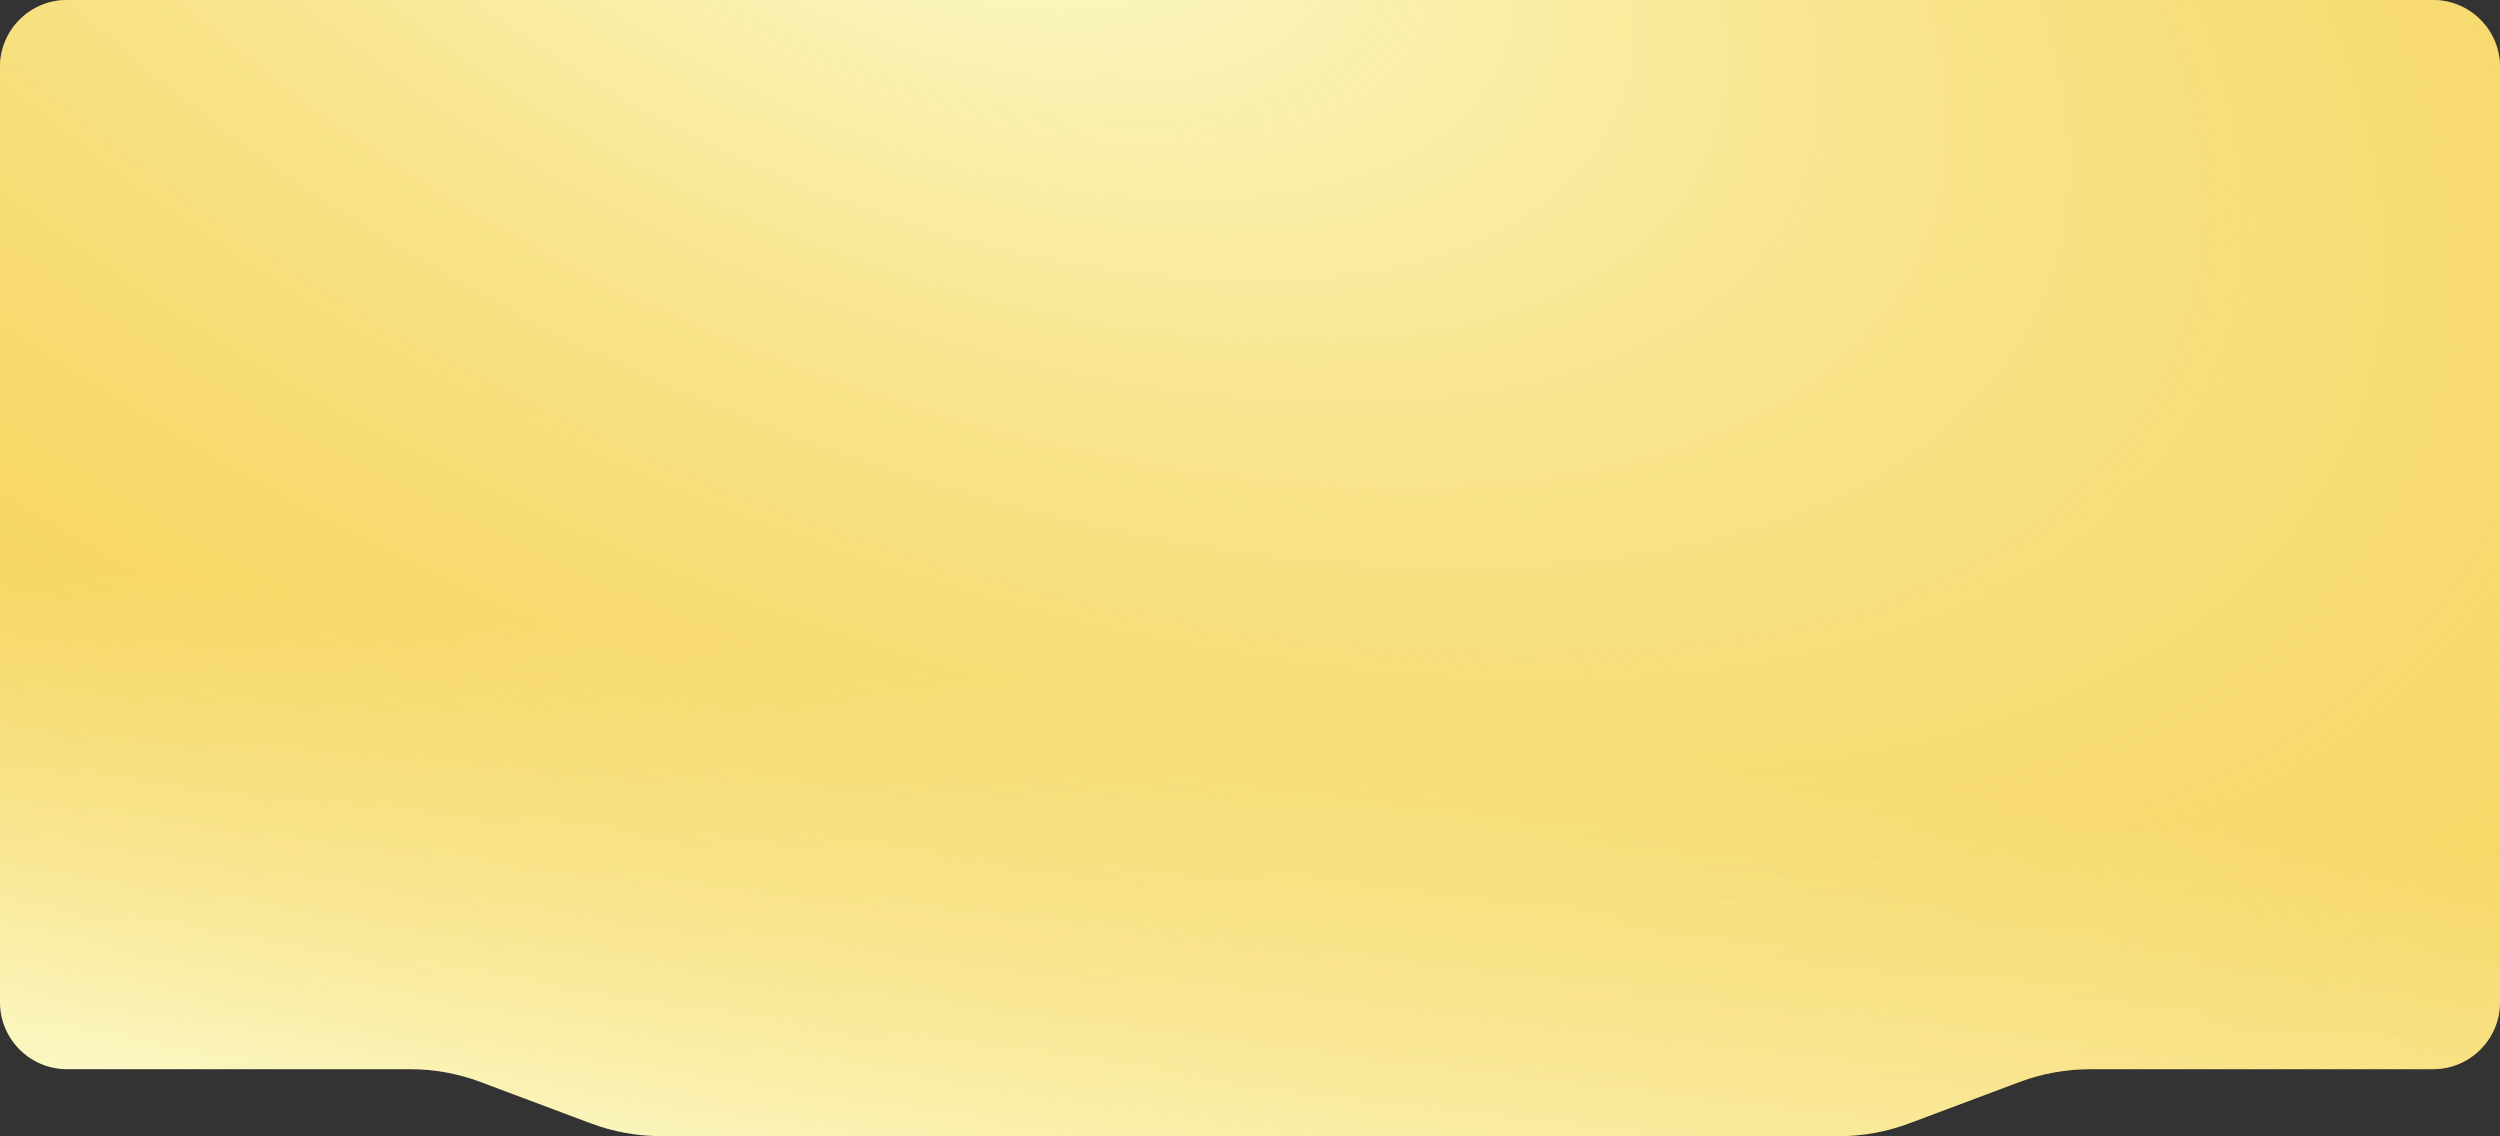
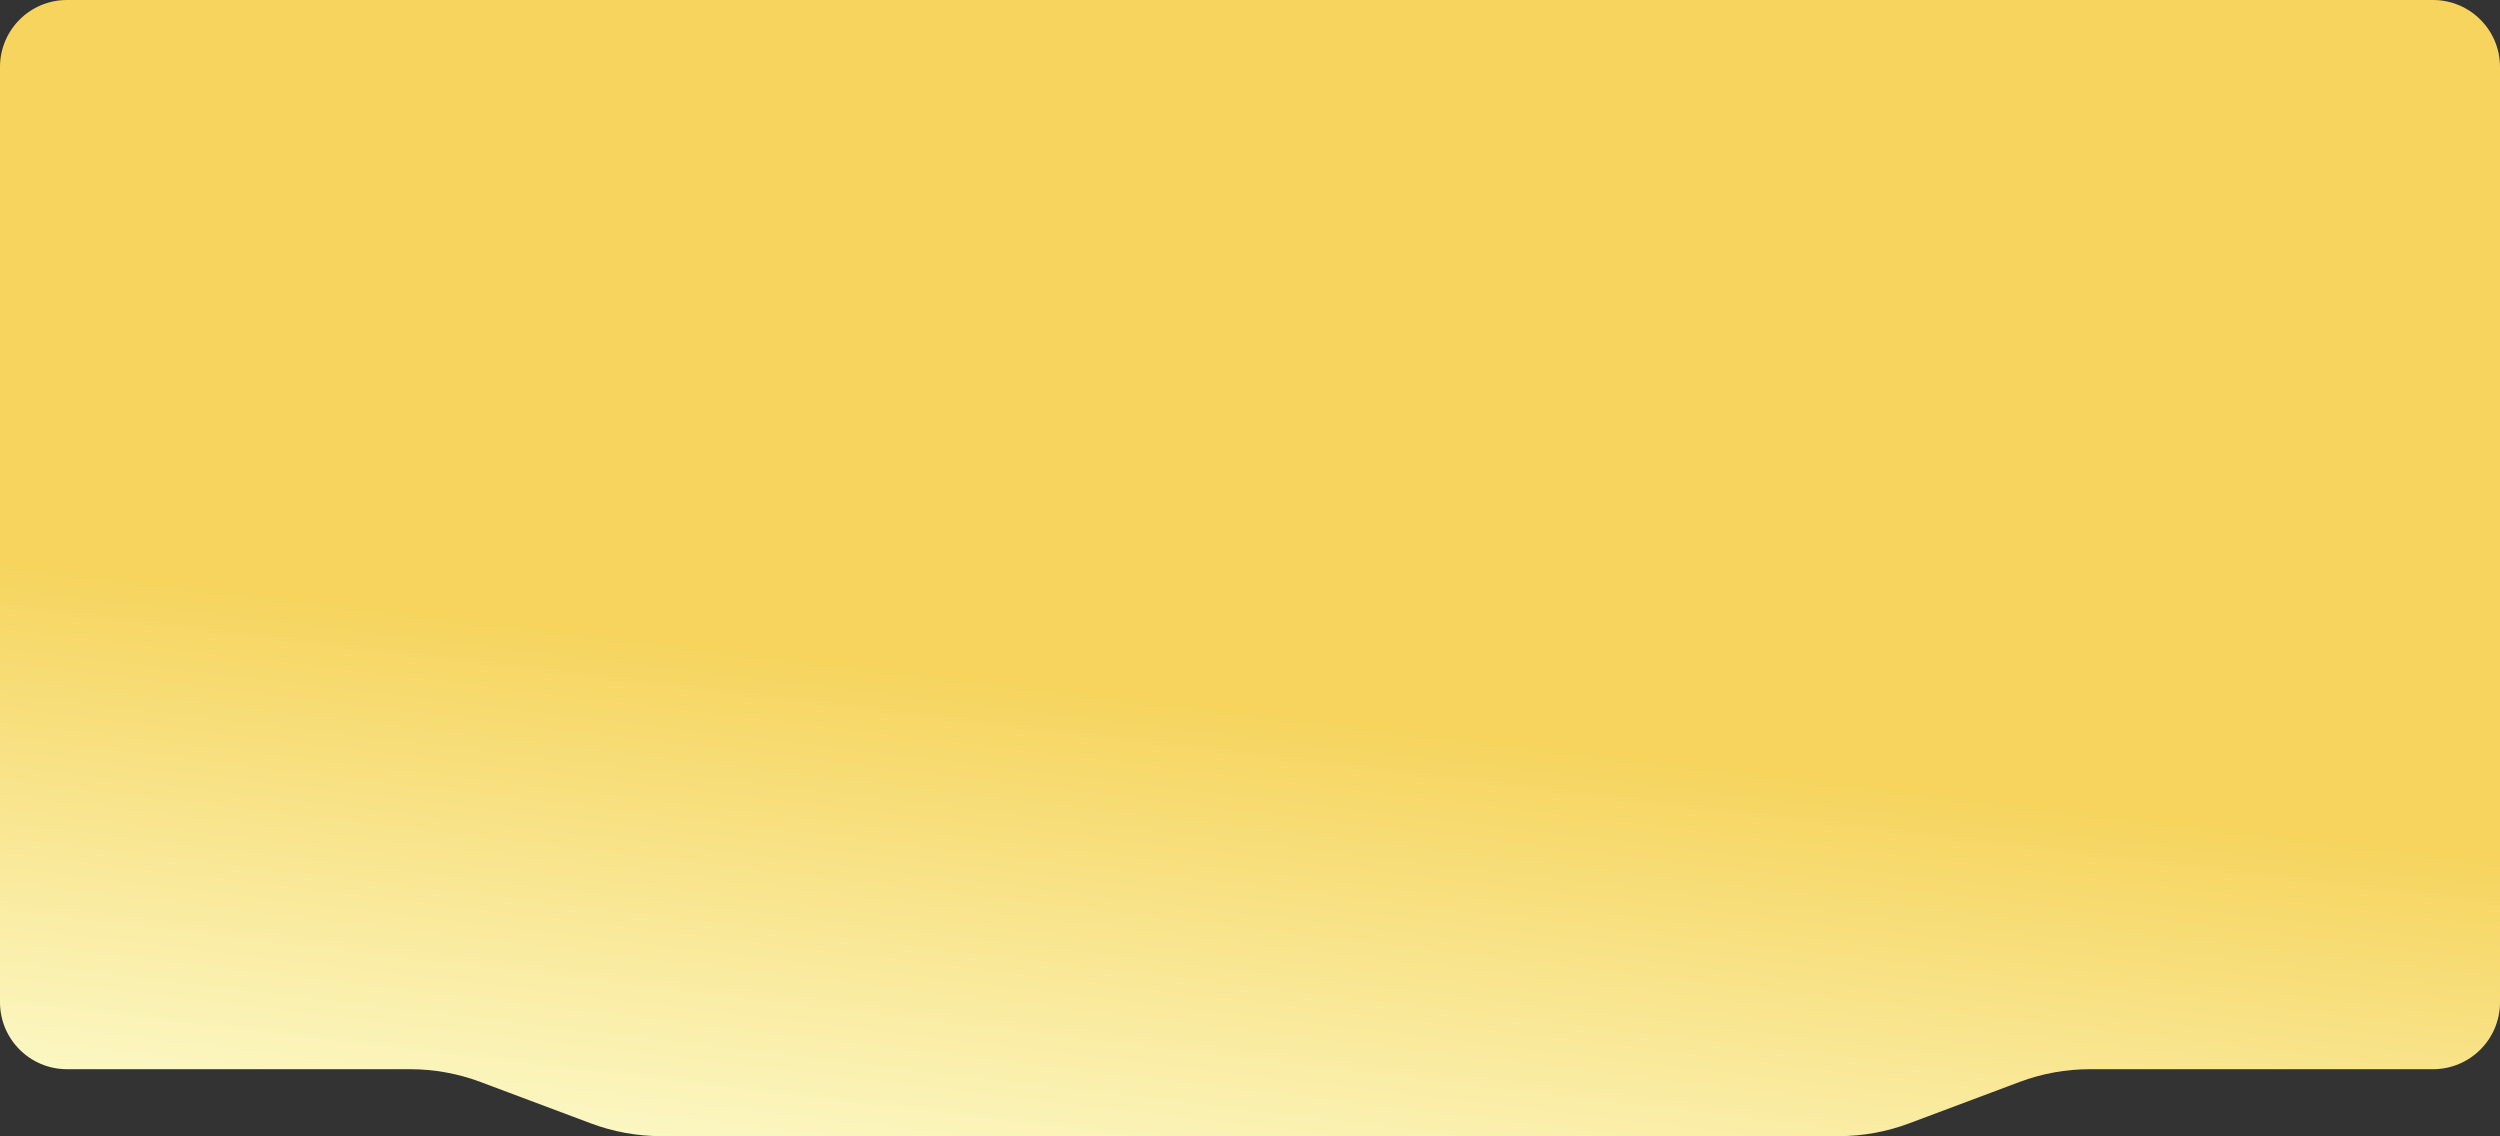
<svg xmlns="http://www.w3.org/2000/svg" width="1120" height="509" viewBox="0 0 1120 509" fill="none">
  <rect x="0" y="0" width="1120" height="509" fill="#333333" stroke="none" />
  <path d="M0 30C0 13.431 13.431 0 30 0H130H180H920H990H1090C1106.57 0 1120 13.431 1120 30V449C1120 465.569 1106.57 479 1090 479H936.32C925.528 479 914.824 480.941 904.719 484.73L855.281 503.27C845.176 507.059 834.472 509 823.68 509H296.32C285.528 509 274.824 507.059 264.719 503.27L215.281 484.73C205.176 480.941 194.472 479 183.68 479H30C13.431 479 0 465.569 0 449V30Z" fill="url(#paint0_linear_248_71)" />
-   <path d="M0 30C0 13.431 13.431 0 30 0H130H180H920H990H1090C1106.57 0 1120 13.431 1120 30V449C1120 465.569 1106.57 479 1090 479H936.32C925.528 479 914.824 480.941 904.719 484.73L855.281 503.27C845.176 507.059 834.472 509 823.68 509H296.32C285.528 509 274.824 507.059 264.719 503.27L215.281 484.73C205.176 480.941 194.472 479 183.68 479H30C13.431 479 0 465.569 0 449V30Z" fill="url(#paint1_radial_248_71)" />
  <defs>
    <linearGradient id="paint0_linear_248_71" x1="1179.97" y1="654.831" x2="1211.1" y2="393.544" gradientUnits="userSpaceOnUse">
      <stop stop-color="#FCFDD4" />
      <stop offset="1" stop-color="#F6D45D" />
    </linearGradient>
    <radialGradient id="paint1_radial_248_71" cx="0" cy="0" r="1" gradientUnits="userSpaceOnUse" gradientTransform="translate(414.429 -88.155) rotate(114.342) scale(655.42 1288.6)">
      <stop stop-color="#FCFDD4" />
      <stop offset="1" stop-color="#F6D45D" stop-opacity="0" />
    </radialGradient>
  </defs>
</svg>